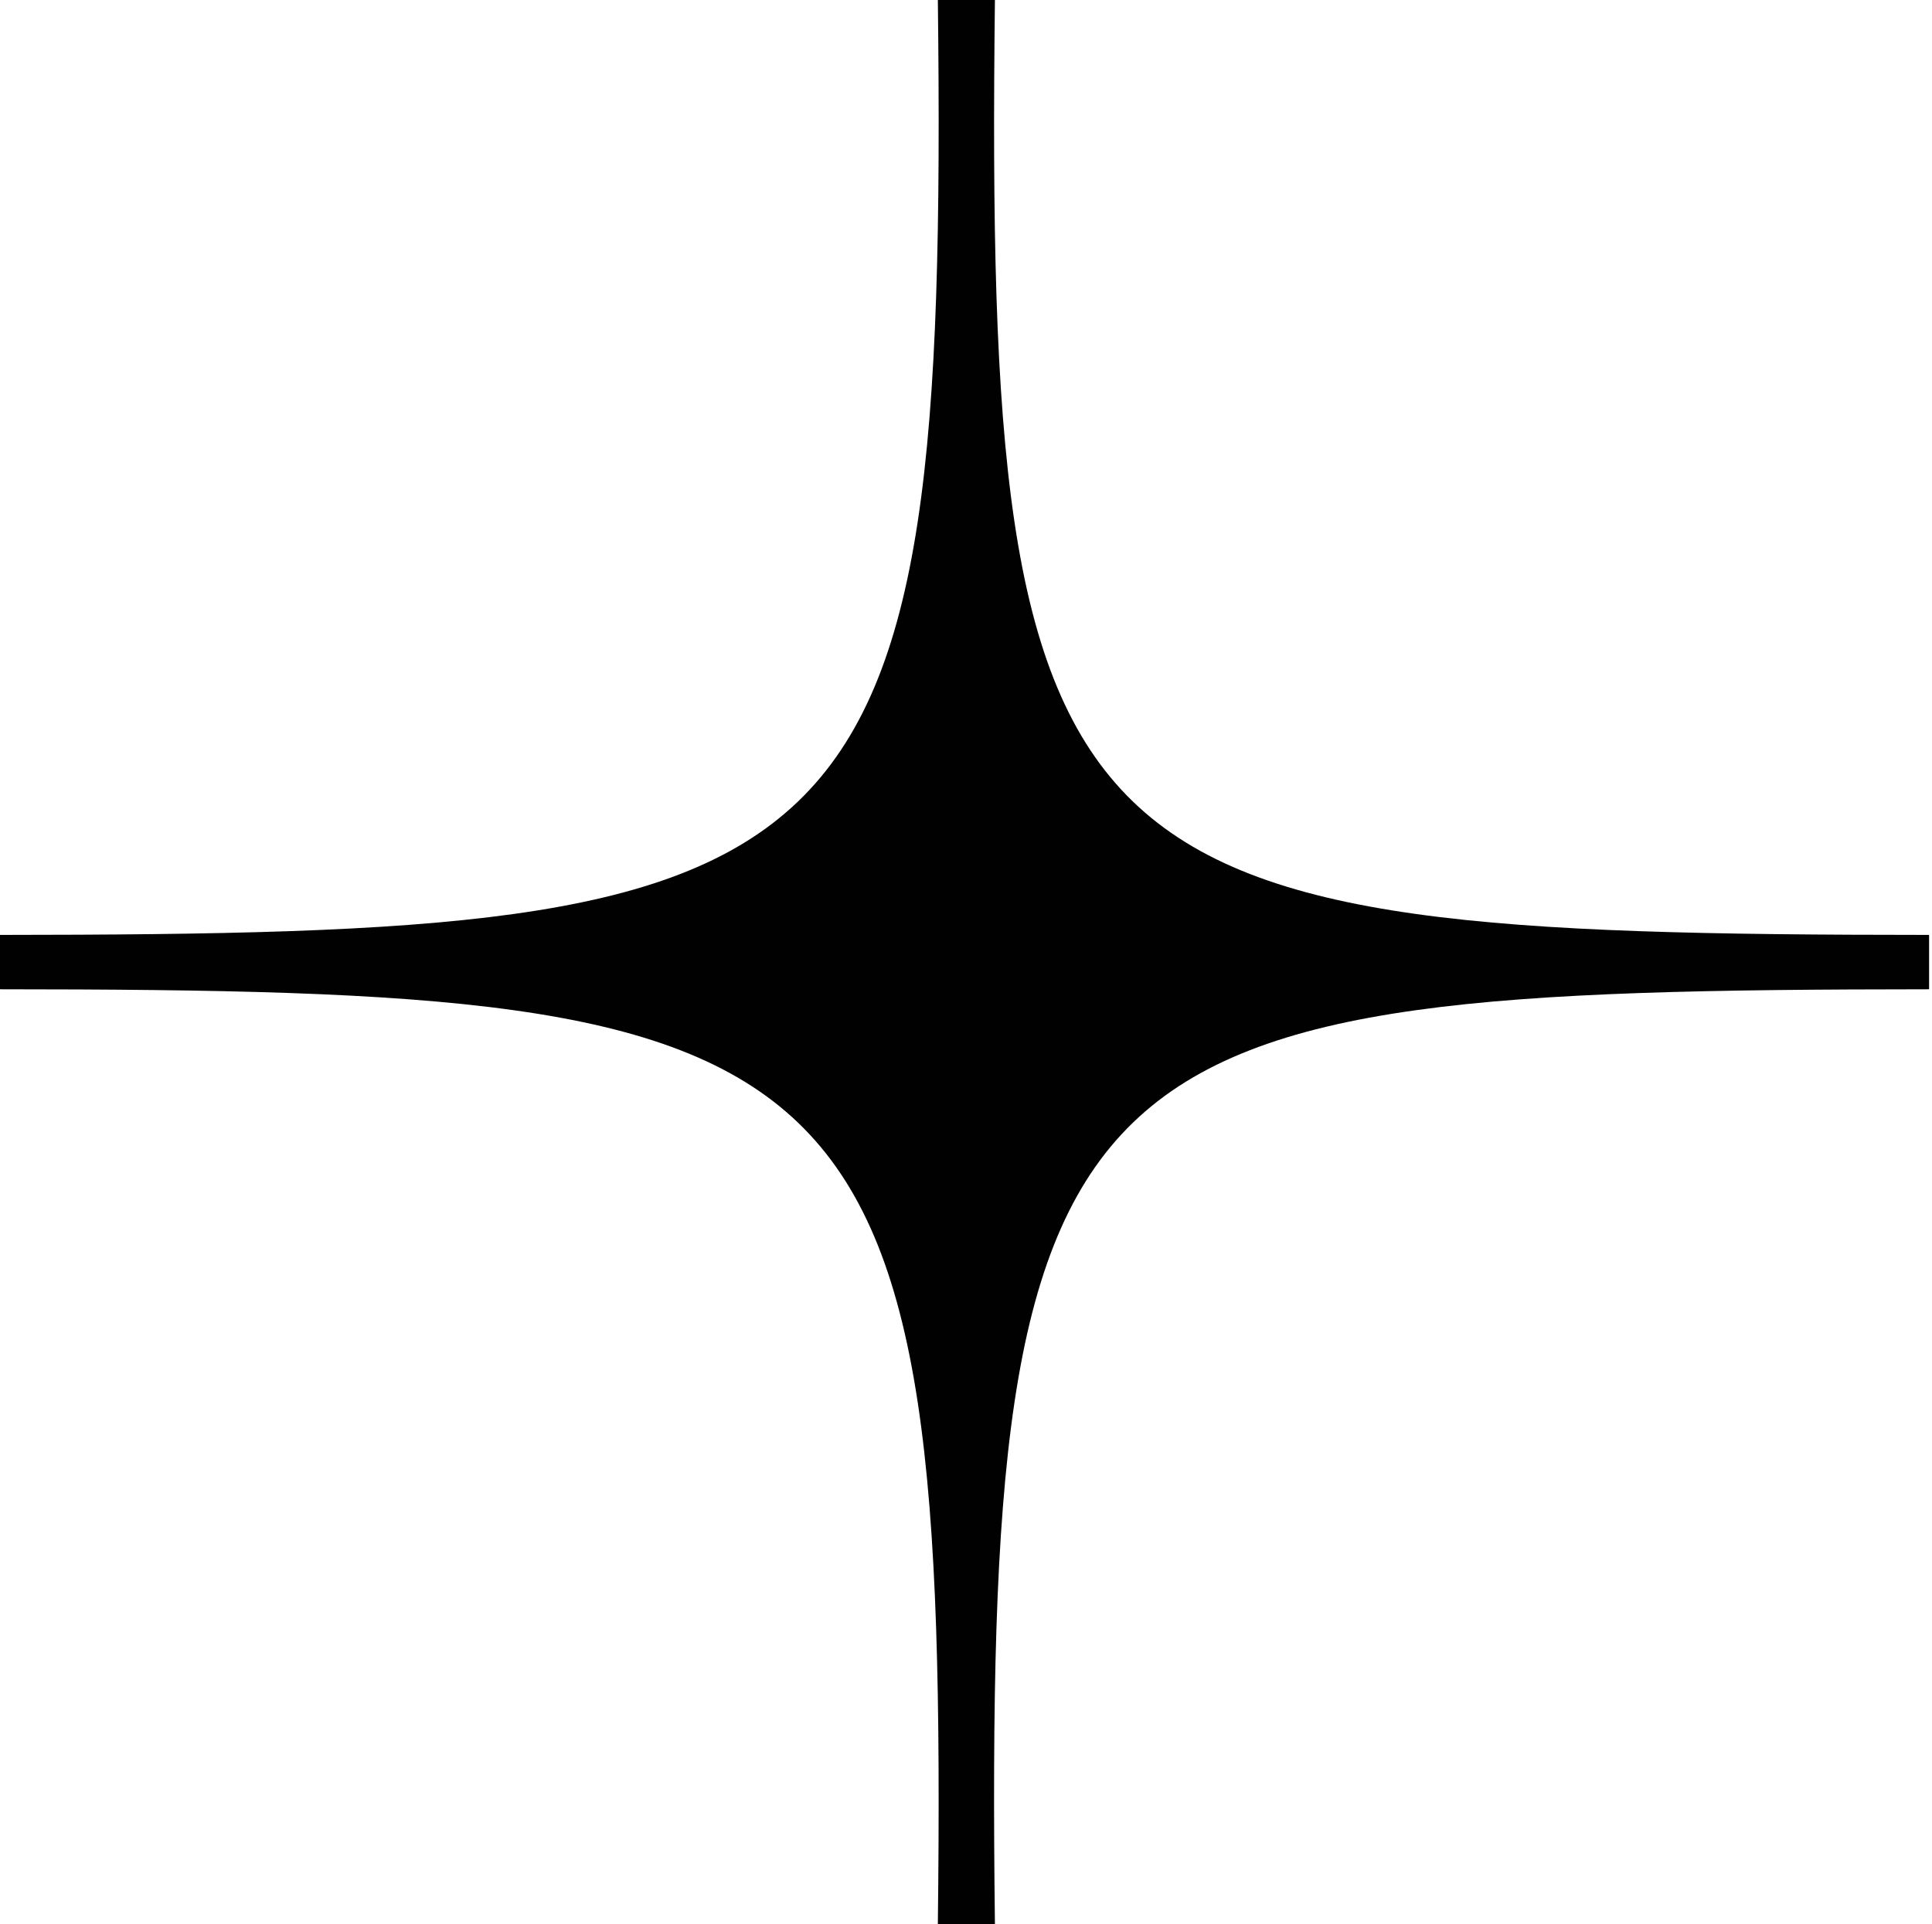
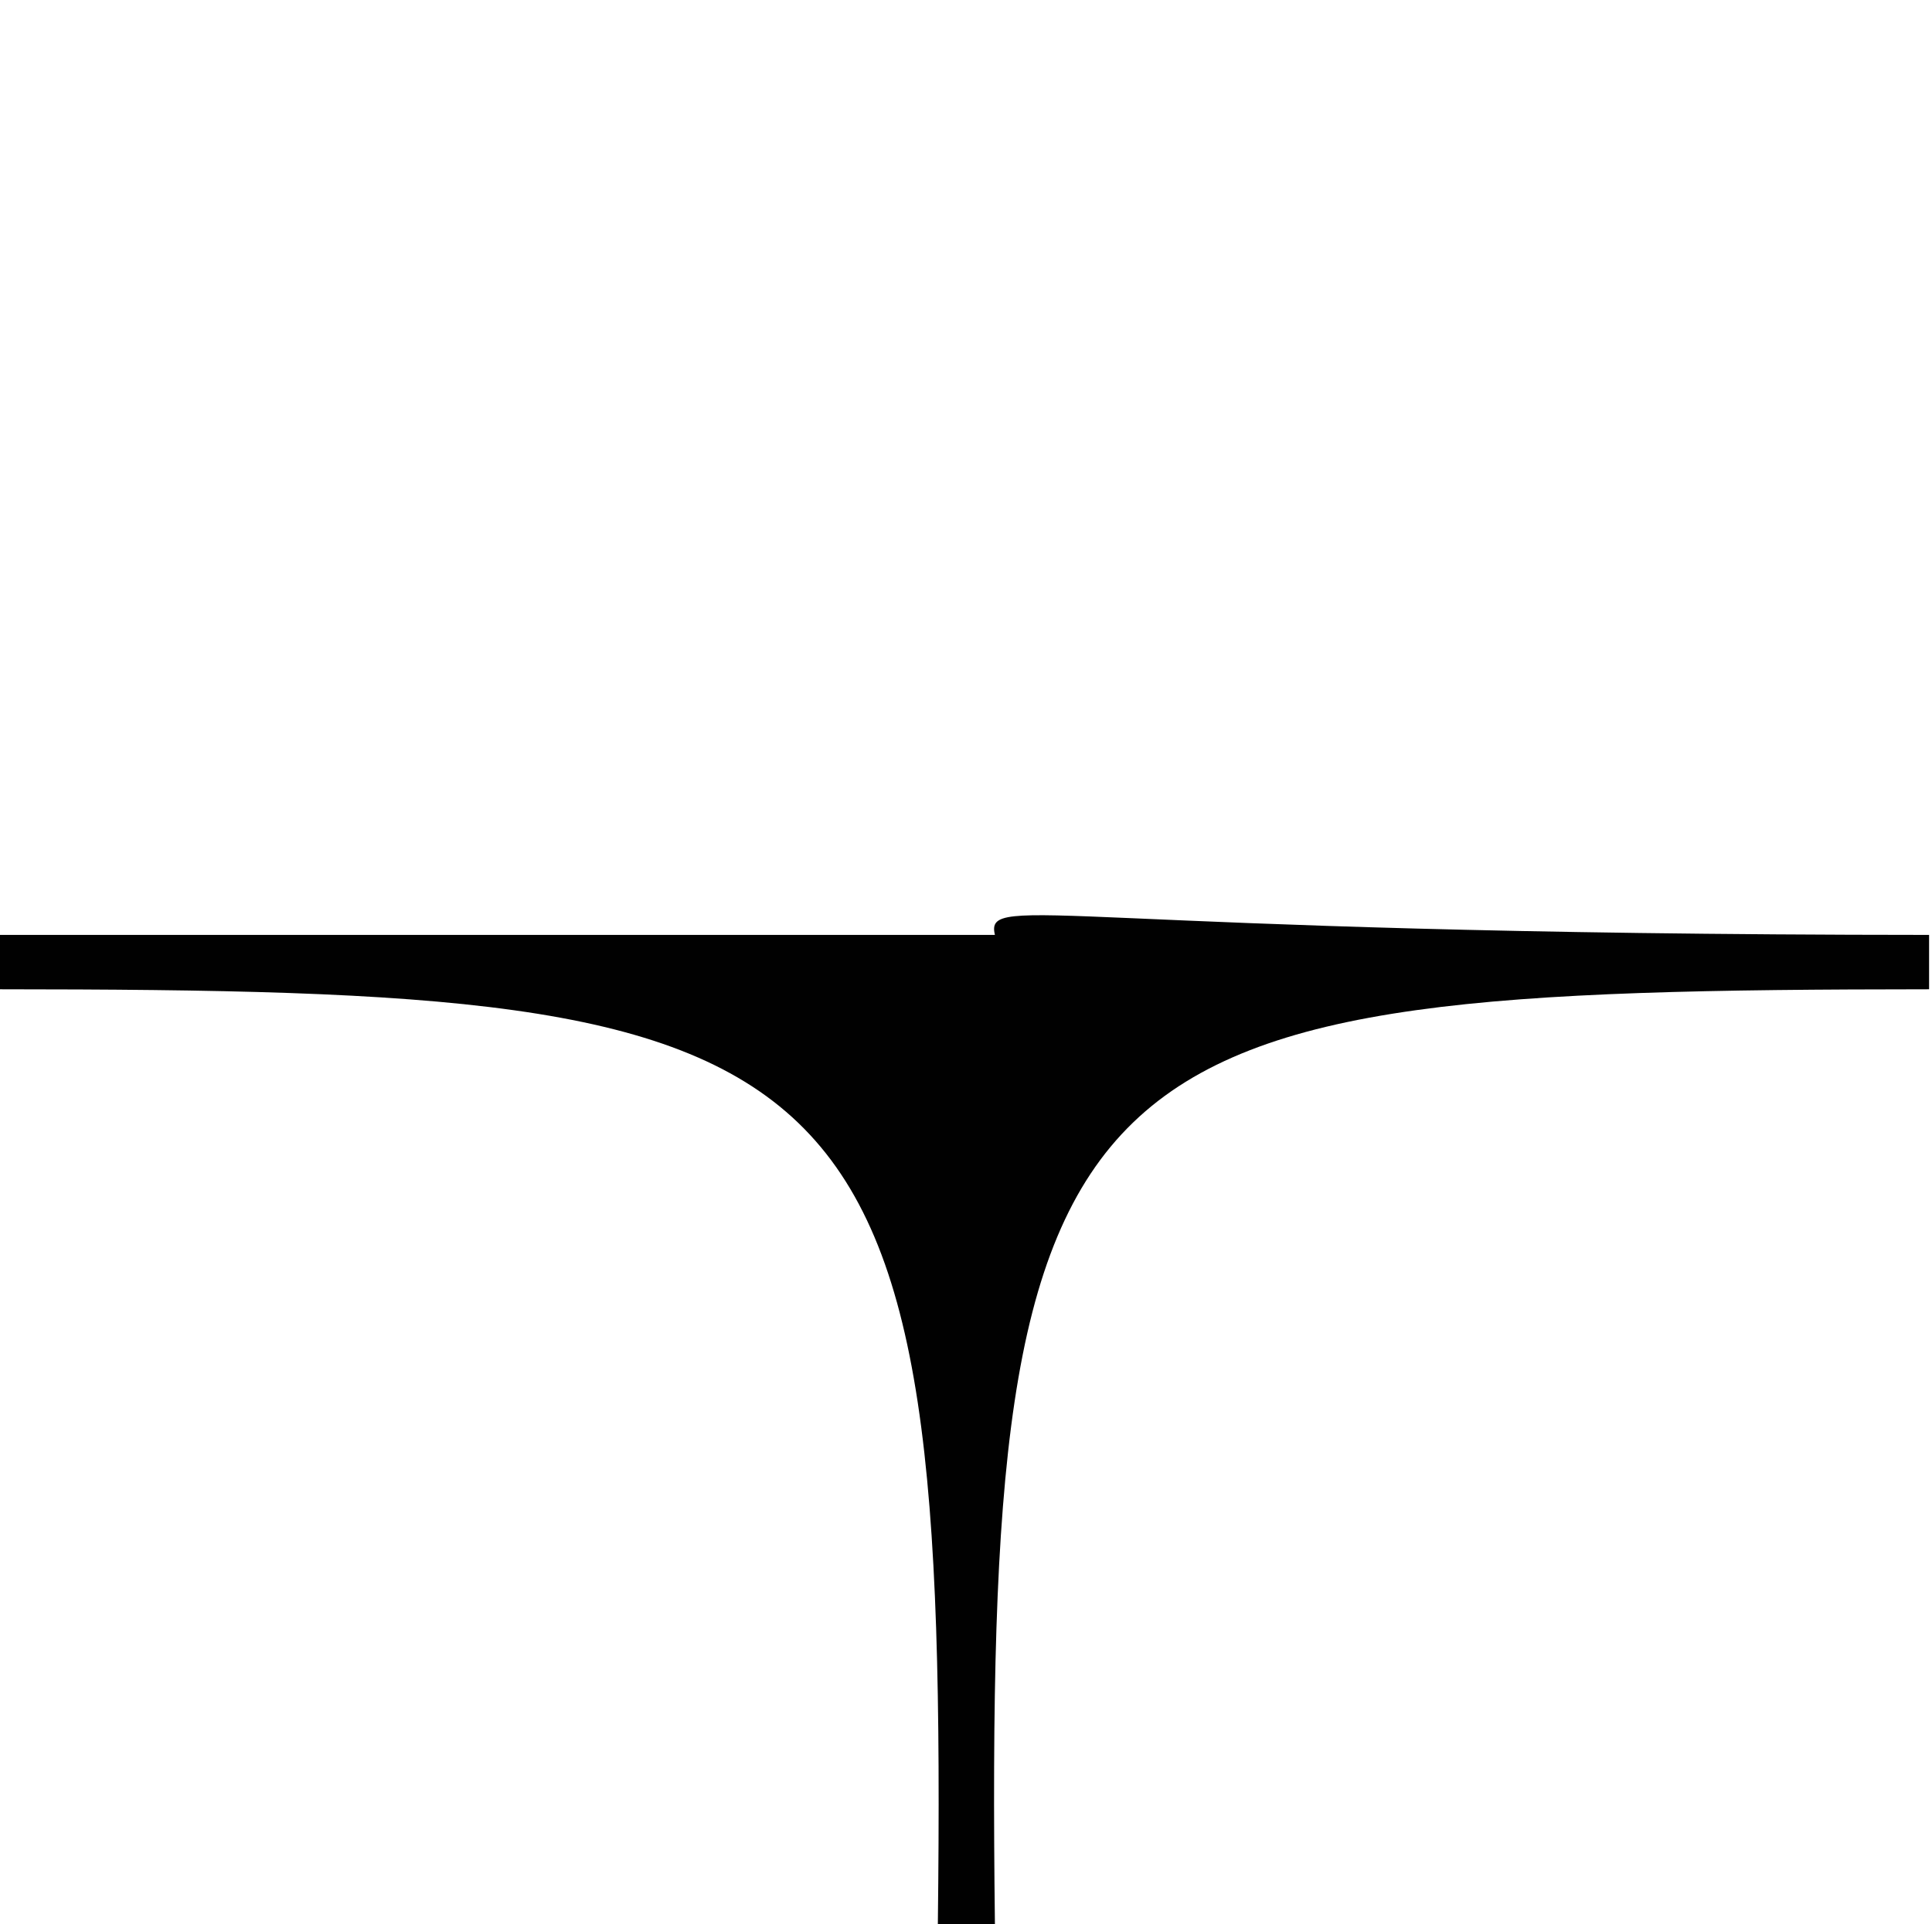
<svg xmlns="http://www.w3.org/2000/svg" width="257" height="256" viewBox="0 0 257 256" fill="none">
-   <path d="M0 124.382C115.24 124.305 126.175 118.665 124.755 0H132.346C130.956 118.515 141.199 124.332 256.612 124.382V131.614C141.372 131.691 130.925 137.335 132.346 256H124.755C126.145 137.481 115.413 131.668 0 131.614V128" fill="#010101" />
+   <path d="M0 124.382H132.346C130.956 118.515 141.199 124.332 256.612 124.382V131.614C141.372 131.691 130.925 137.335 132.346 256H124.755C126.145 137.481 115.413 131.668 0 131.614V128" fill="#010101" />
</svg>